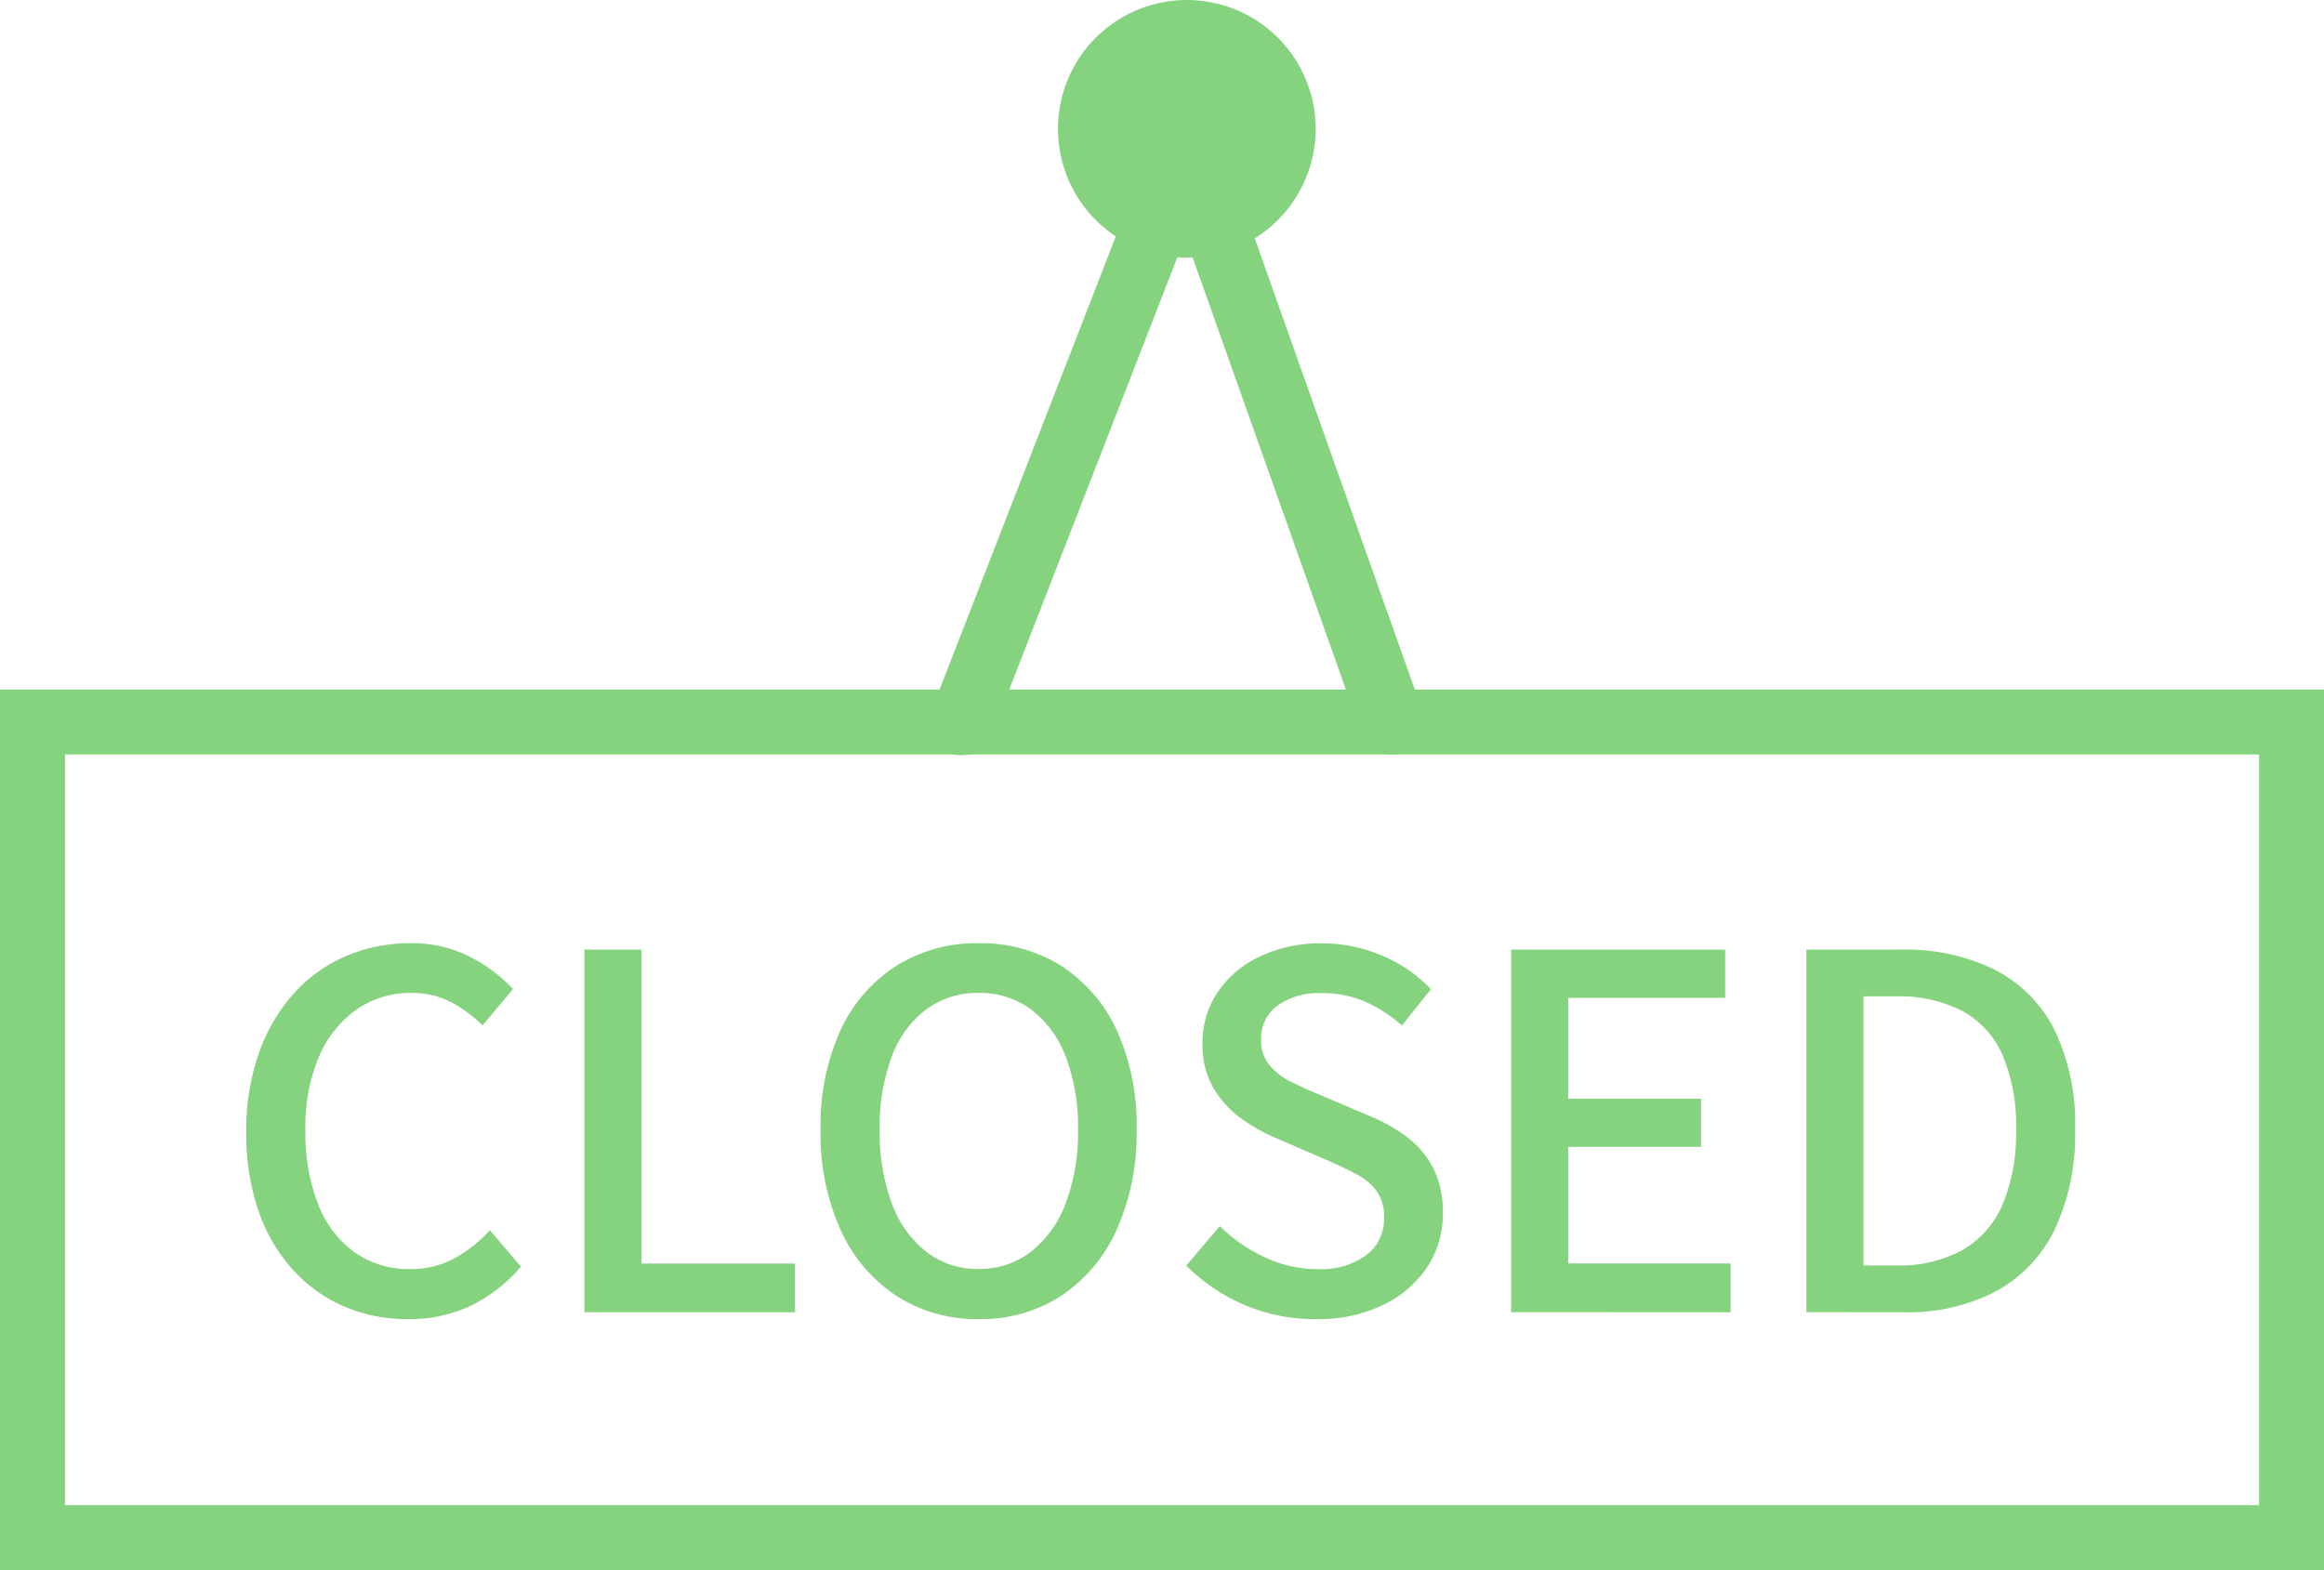
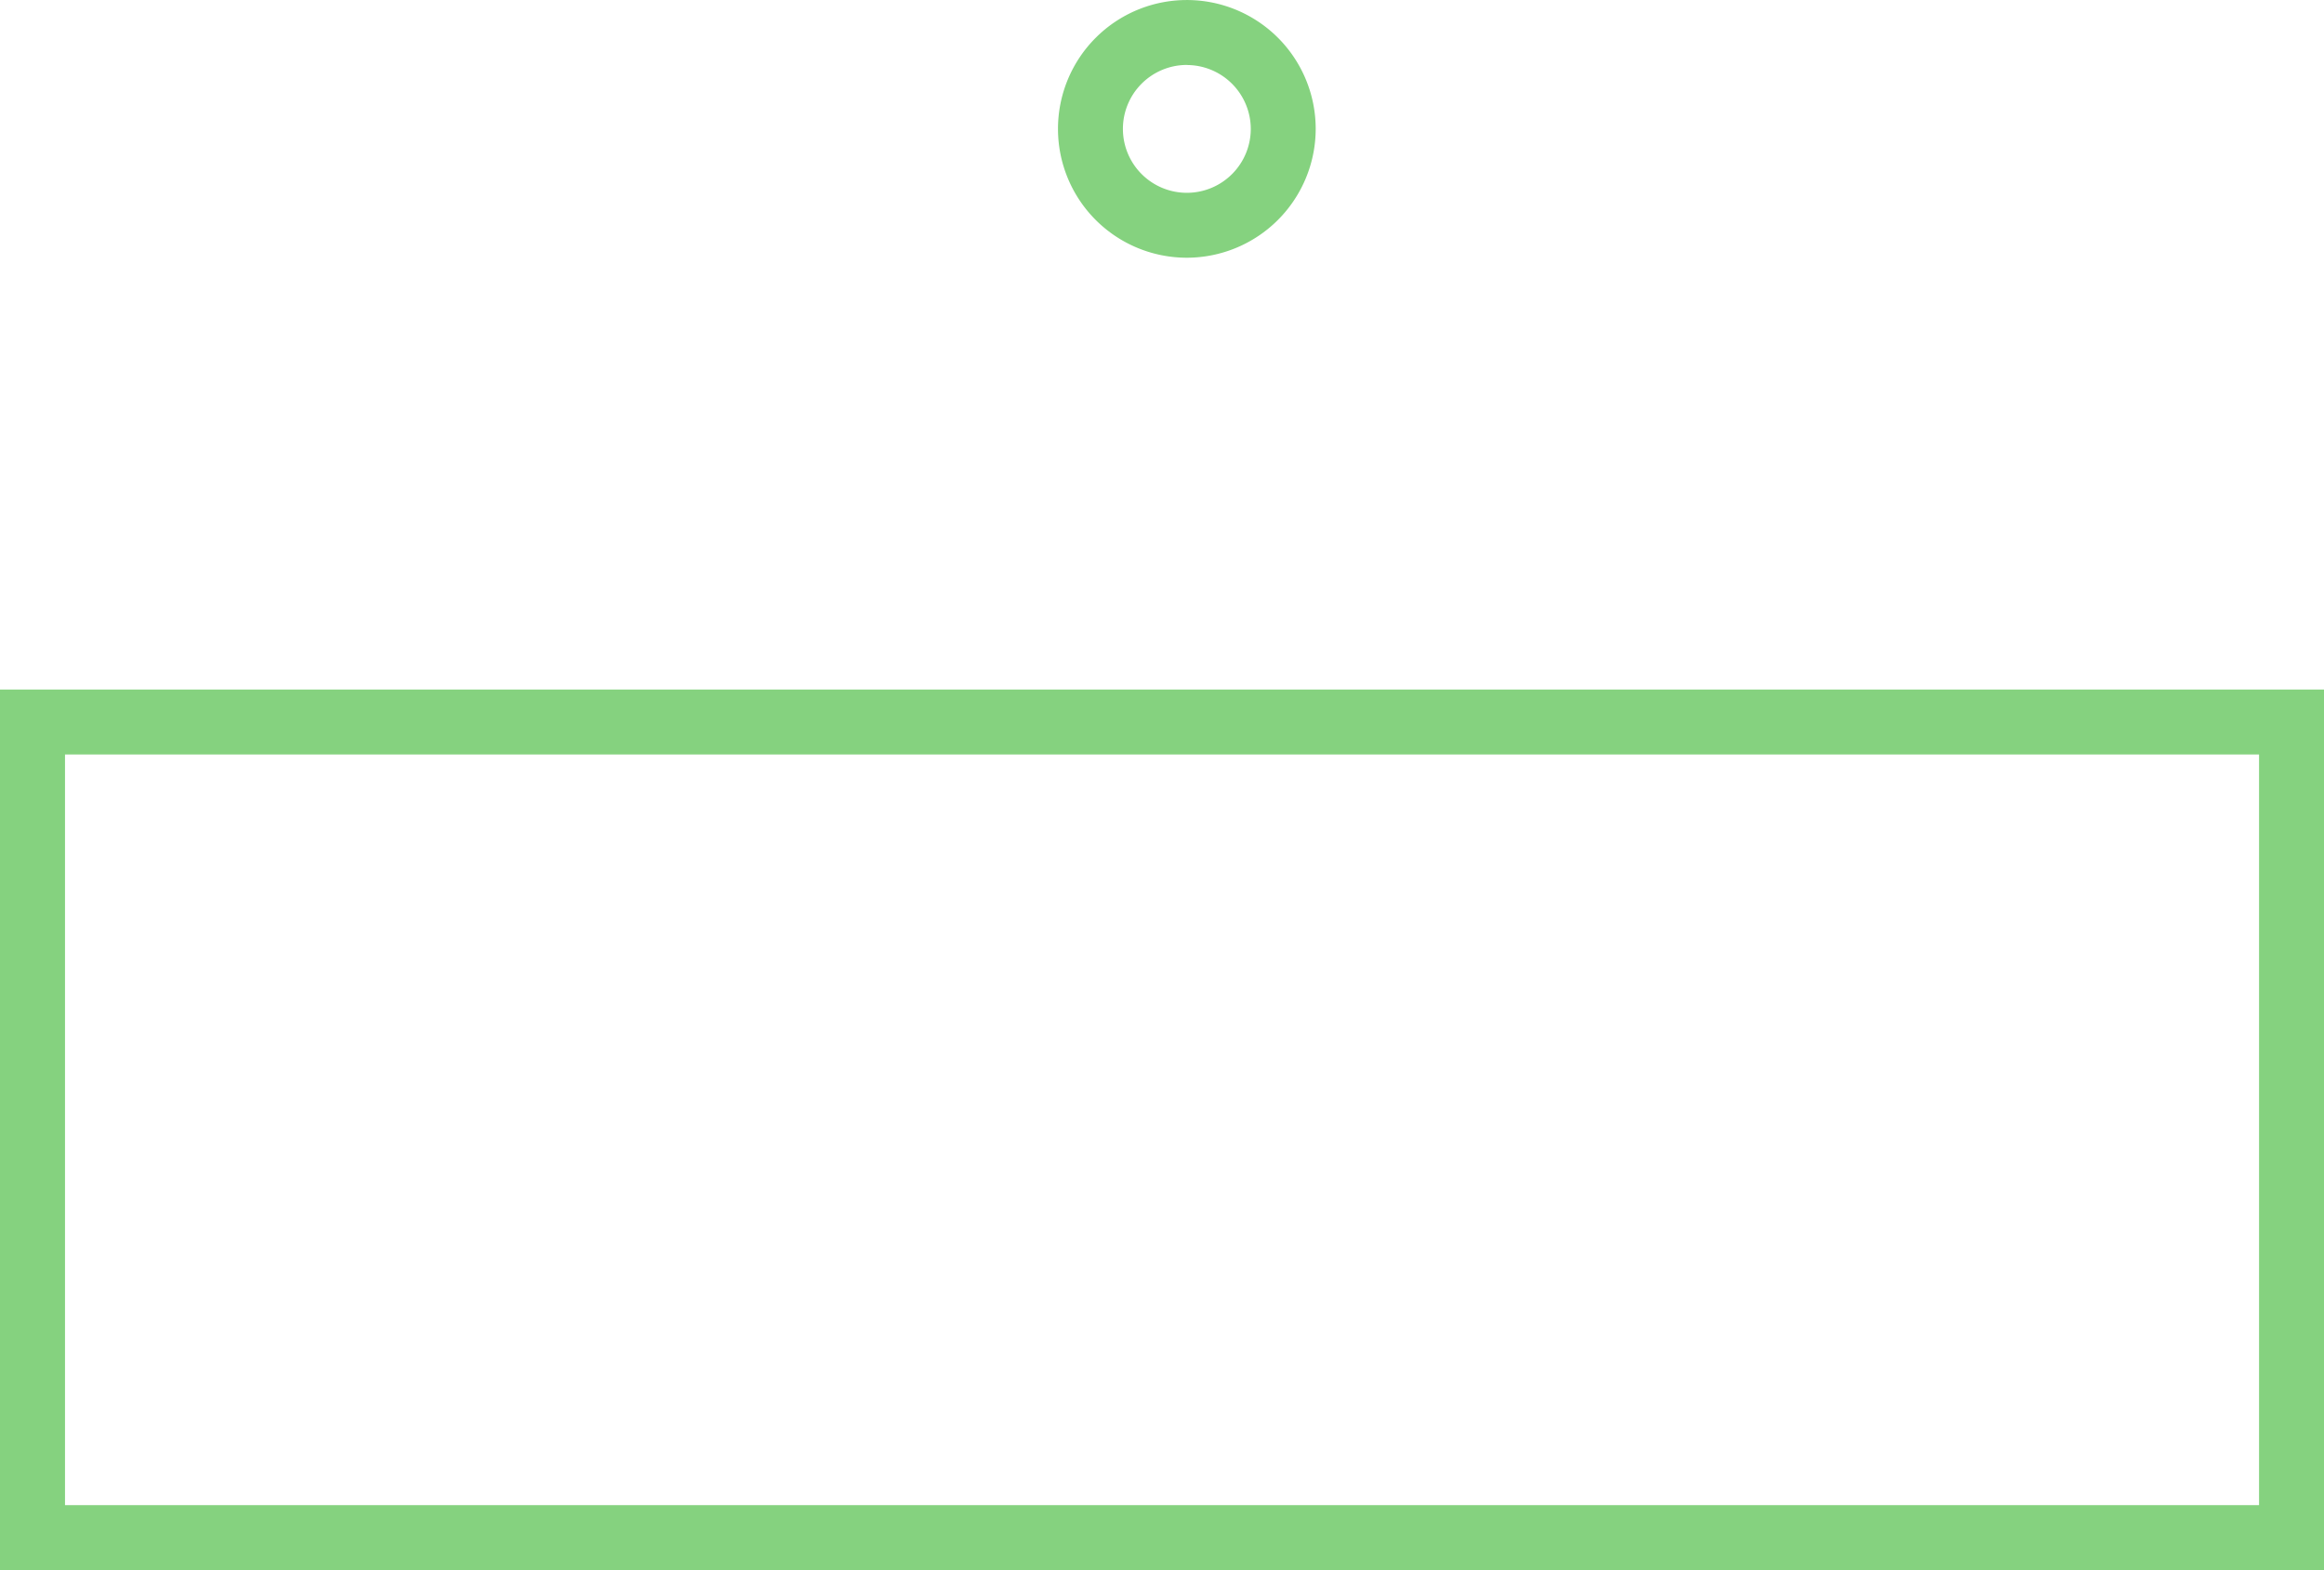
<svg xmlns="http://www.w3.org/2000/svg" width="82.226" height="55.554" viewBox="0 0 82.226 55.554">
  <defs>
    <clipPath id="clip-path">
      <rect id="長方形_1381" data-name="長方形 1381" width="82.226" height="55.554" fill="#85d27f" />
    </clipPath>
  </defs>
  <g id="グループ_57" data-name="グループ 57" transform="translate(-775 -950)">
    <g id="グループ_56" data-name="グループ 56" transform="translate(775 950)">
      <path id="パス_5082" data-name="パス 5082" d="M2.3,87.253H79.928v26.561H2.3ZM0,116.111H82.226V84.955H0Z" transform="translate(0 -60.557)" fill="#85d27f" />
      <g id="グループ_55" data-name="グループ 55">
        <g id="グループ_54" data-name="グループ 54" clip-path="url(#clip-path)">
-           <path id="パス_5083" data-name="パス 5083" d="M130.856,36.464a1.149,1.149,0,0,1-1.083-.765l-6.225-17.55-6.838,17.583a1.149,1.149,0,1,1-2.141-.833l7.958-20.463a1.149,1.149,0,0,1,2.153.032l7.258,20.463a1.149,1.149,0,0,1-1.083,1.533" transform="translate(-81.61 -9.768)" fill="#85d27f" />
-           <path id="パス_5084" data-name="パス 5084" d="M141.161,7.41A3.411,3.411,0,1,1,137.751,4a3.41,3.41,0,0,1,3.41,3.41" transform="translate(-95.759 -2.851)" fill="#85d27f" />
          <path id="パス_5085" data-name="パス 5085" d="M134.9,9.118a4.559,4.559,0,1,1,4.559-4.56,4.564,4.564,0,0,1-4.559,4.56m0-6.821a2.262,2.262,0,1,0,2.262,2.262A2.264,2.264,0,0,0,134.9,2.3" transform="translate(-92.908 0.001)" fill="#85d27f" />
        </g>
      </g>
    </g>
-     <path id="パス_5086" data-name="パス 5086" d="M6.719-.2A5.62,5.62,0,0,1,4.482-.641a5.264,5.264,0,0,1-1.82-1.3A5.993,5.993,0,0,1,1.443-4.019a8.391,8.391,0,0,1-.435-2.812,8.116,8.116,0,0,1,.453-2.8,6.3,6.3,0,0,1,1.236-2.1,5.25,5.25,0,0,1,1.846-1.315A5.756,5.756,0,0,1,6.824-13.5a4.442,4.442,0,0,1,2.107.488,5.555,5.555,0,0,1,1.515,1.132l-1.08,1.289a4.565,4.565,0,0,0-1.123-.827,2.95,2.95,0,0,0-1.384-.322,3.327,3.327,0,0,0-1.959.592A3.925,3.925,0,0,0,3.576-9.478,6.372,6.372,0,0,0,3.1-6.883,6.9,6.9,0,0,0,3.55-4.263a3.76,3.76,0,0,0,1.289,1.7,3.316,3.316,0,0,0,1.968.592,3.206,3.206,0,0,0,1.558-.374,4.872,4.872,0,0,0,1.262-1l1.1,1.289A5.541,5.541,0,0,1,8.957-.676,5.048,5.048,0,0,1,6.719-.2ZM12.97-.441V-13.274h2.02V-2.164h5.433V-.441ZM26.918-.2a5.211,5.211,0,0,1-2.9-.818A5.5,5.5,0,0,1,22.042-3.34,8.241,8.241,0,0,1,21.329-6.9a8.054,8.054,0,0,1,.714-3.543,5.355,5.355,0,0,1,1.976-2.264,5.339,5.339,0,0,1,2.9-.792,5.327,5.327,0,0,1,2.908.792,5.377,5.377,0,0,1,1.968,2.264A8.054,8.054,0,0,1,32.507-6.9a8.241,8.241,0,0,1-.714,3.561,5.518,5.518,0,0,1-1.968,2.325A5.2,5.2,0,0,1,26.918-.2Zm0-1.776a2.955,2.955,0,0,0,1.854-.609A3.905,3.905,0,0,0,30-4.3a7.088,7.088,0,0,0,.435-2.6A6.949,6.949,0,0,0,30-9.486a3.732,3.732,0,0,0-1.228-1.672,3.043,3.043,0,0,0-1.854-.583,3.043,3.043,0,0,0-1.854.583,3.676,3.676,0,0,0-1.219,1.672A7.077,7.077,0,0,0,23.418-6.9a7.218,7.218,0,0,0,.427,2.6,3.846,3.846,0,0,0,1.219,1.715A2.955,2.955,0,0,0,26.918-1.973ZM38.828-.2a6.263,6.263,0,0,1-2.5-.5,6.539,6.539,0,0,1-2.063-1.393L35.45-3.488a5.733,5.733,0,0,0,1.593,1.1,4.306,4.306,0,0,0,1.837.418,2.728,2.728,0,0,0,1.767-.5,1.609,1.609,0,0,0,.618-1.306A1.572,1.572,0,0,0,41-4.733a2.076,2.076,0,0,0-.723-.6q-.461-.244-1.053-.5L37.453-6.6a6.32,6.32,0,0,1-1.228-.688,3.54,3.54,0,0,1-.993-1.08,3.044,3.044,0,0,1-.392-1.593,3.166,3.166,0,0,1,.54-1.811,3.69,3.69,0,0,1,1.5-1.262,4.953,4.953,0,0,1,2.177-.461,5.353,5.353,0,0,1,2.142.435,5.186,5.186,0,0,1,1.724,1.184l-1.027,1.289a5.025,5.025,0,0,0-1.3-.845,3.765,3.765,0,0,0-1.541-.3,2.5,2.5,0,0,0-1.567.444,1.43,1.43,0,0,0-.575,1.193,1.384,1.384,0,0,0,.3.914,2.31,2.31,0,0,0,.775.592q.479.235.984.444l1.759.749a5.9,5.9,0,0,1,1.358.766,3.22,3.22,0,0,1,.923,1.1,3.484,3.484,0,0,1,.331,1.6,3.4,3.4,0,0,1-.54,1.872A3.866,3.866,0,0,1,41.249-.71,5.283,5.283,0,0,1,38.828-.2Zm6.93-.244V-13.274h7.574v1.706H47.778V-8h4.7v1.706h-4.7v4.127h5.746V-.441Zm10.448,0V-13.274h3.326a7.155,7.155,0,0,1,3.361.723,4.841,4.841,0,0,1,2.1,2.133A7.667,7.667,0,0,1,65.713-6.9a7.846,7.846,0,0,1-.723,3.535A4.927,4.927,0,0,1,62.91-1.181a6.752,6.752,0,0,1-3.274.74Zm2.02-1.654h1.167a4.637,4.637,0,0,0,2.325-.54,3.377,3.377,0,0,0,1.428-1.611A6.5,6.5,0,0,0,63.624-6.9a6.367,6.367,0,0,0-.479-2.647,3.254,3.254,0,0,0-1.428-1.558,4.829,4.829,0,0,0-2.325-.514H58.226Z" transform="translate(782.706 996.874)" fill="#85d27f" />
  </g>
</svg>